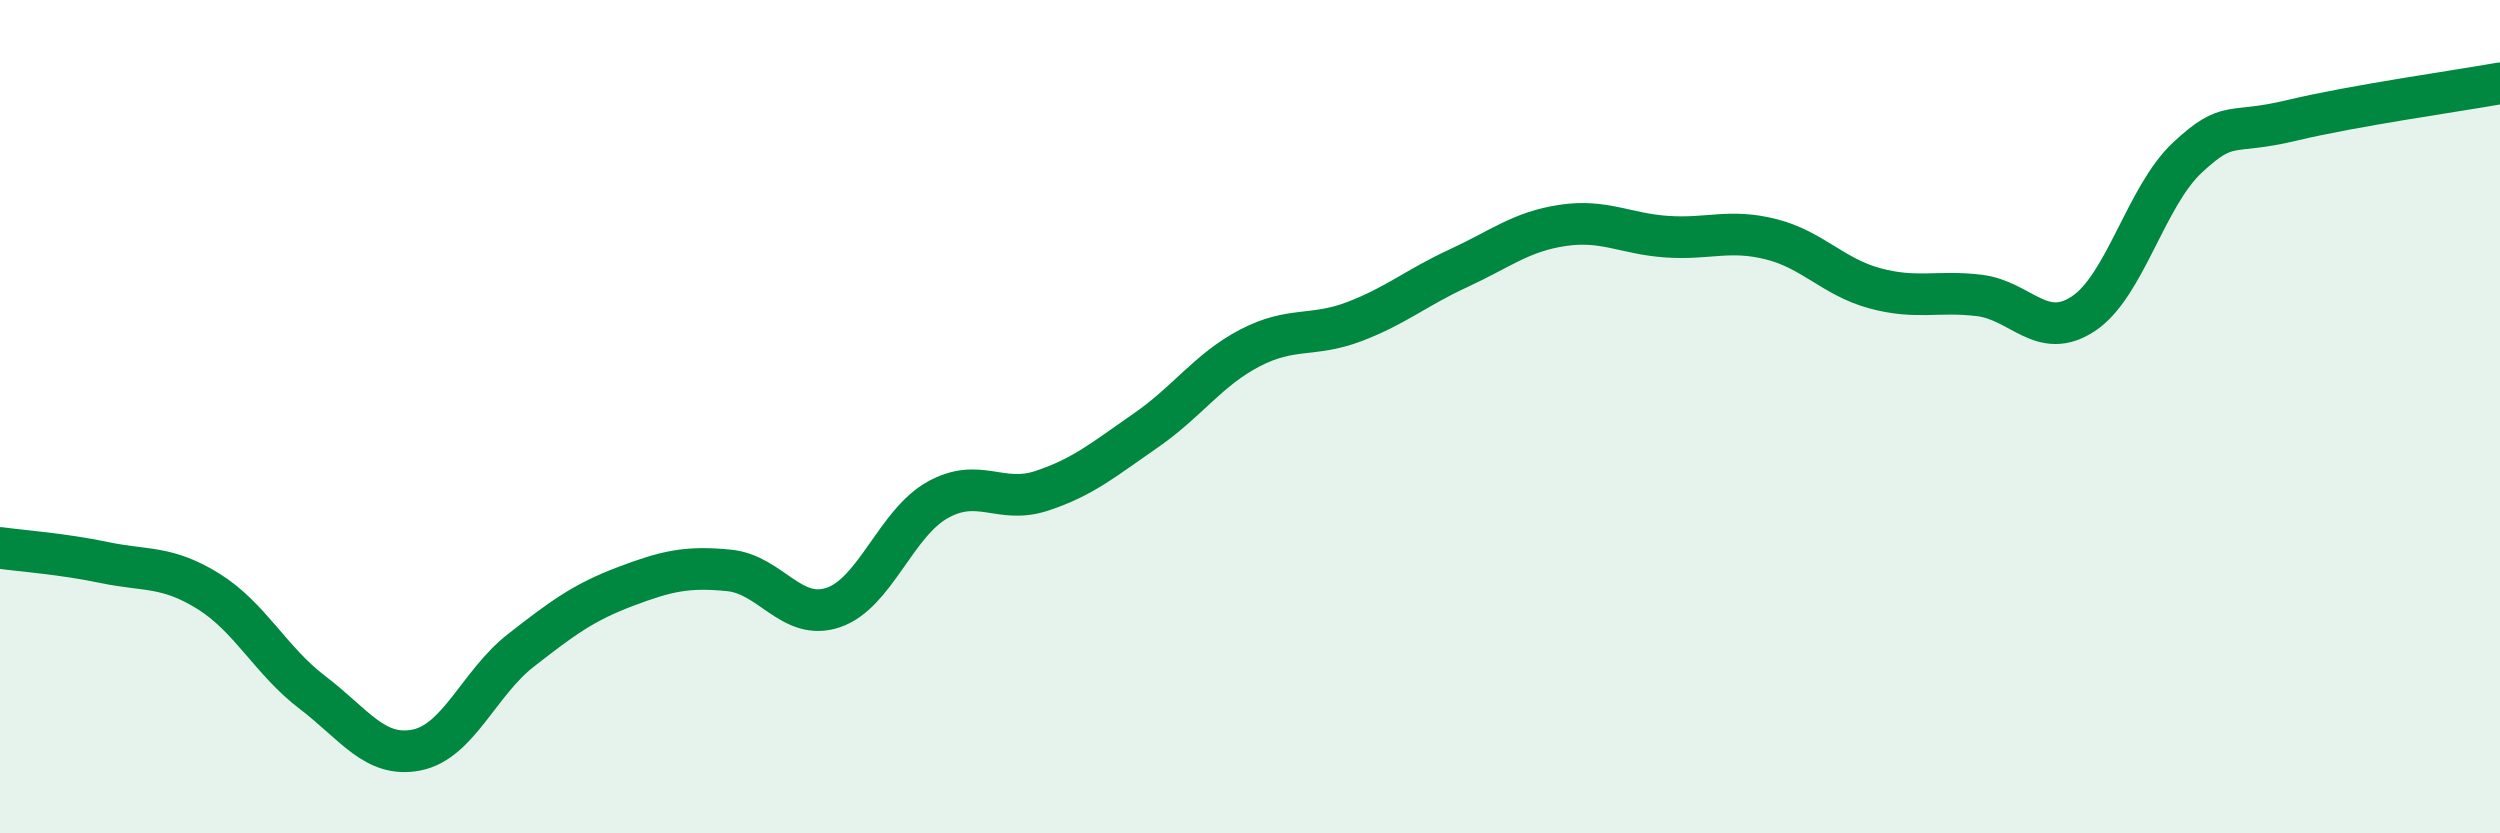
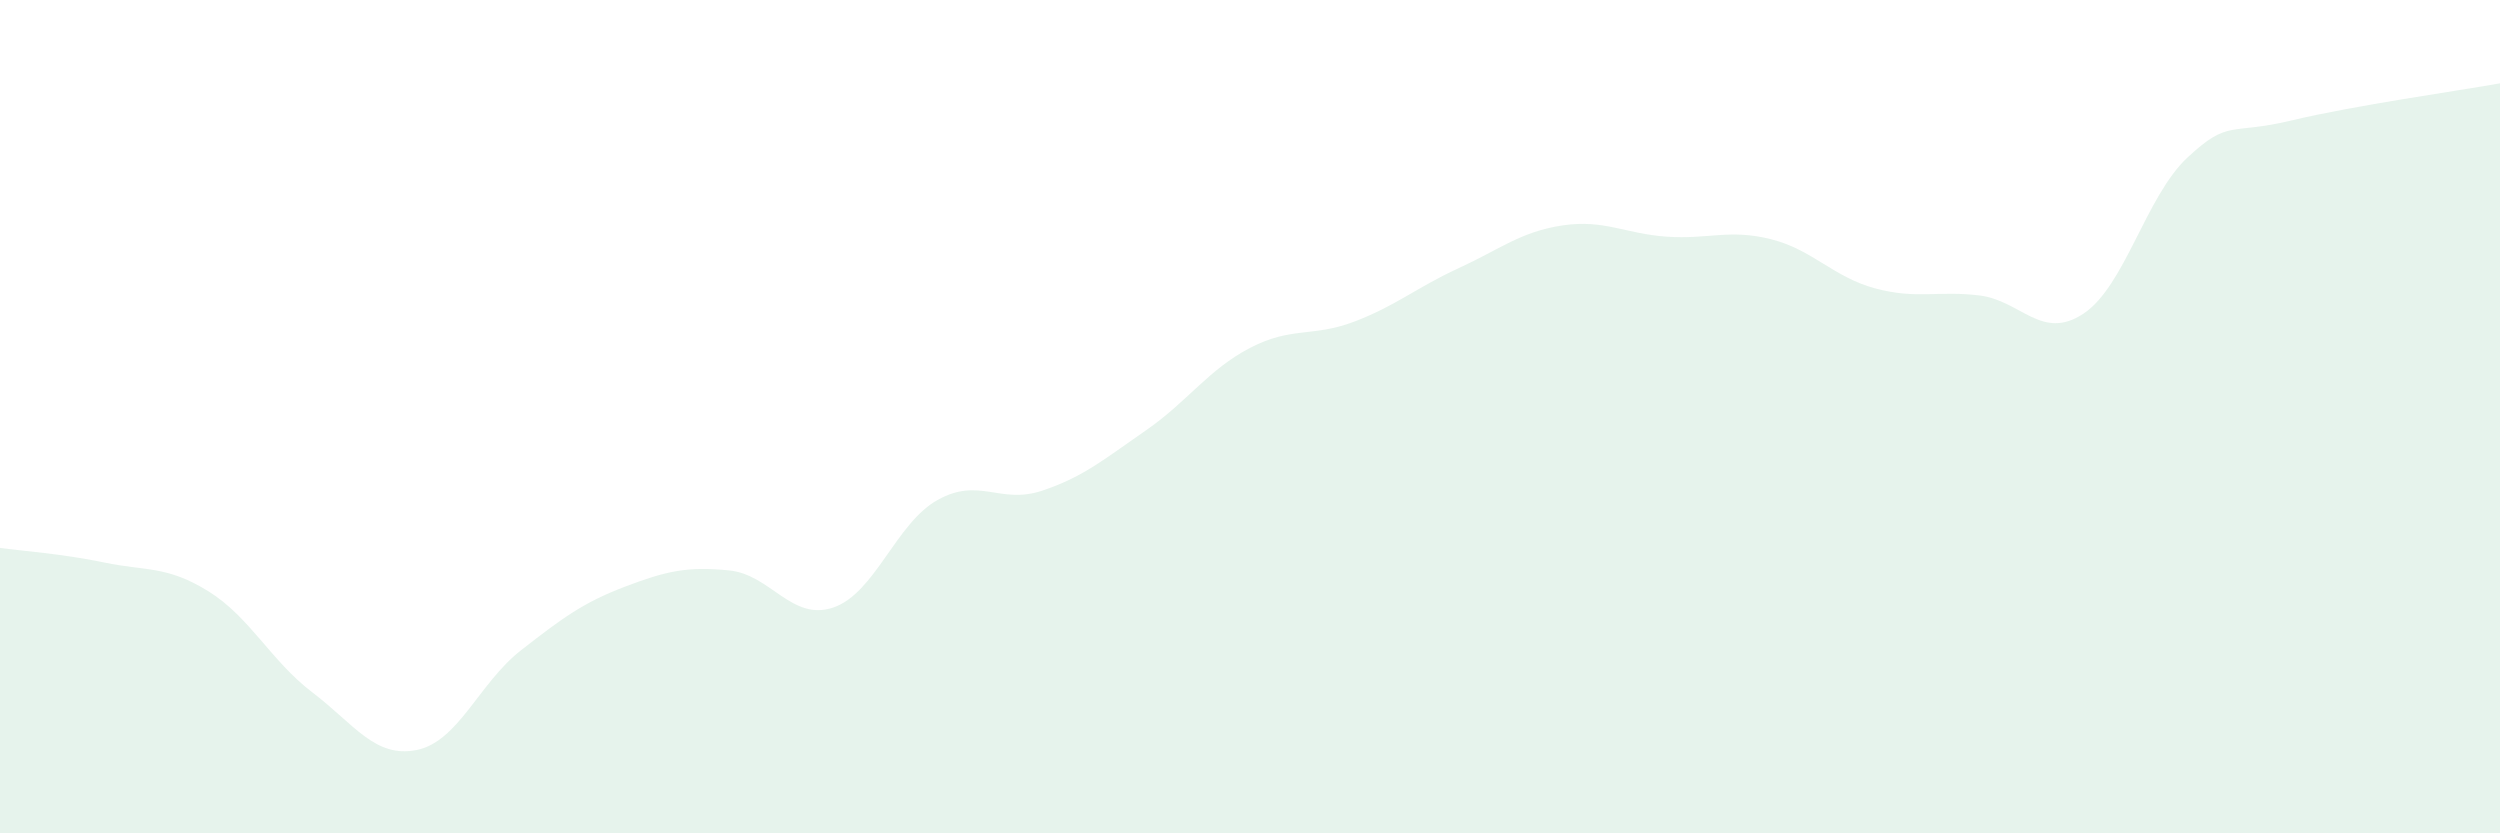
<svg xmlns="http://www.w3.org/2000/svg" width="60" height="20" viewBox="0 0 60 20">
  <path d="M 0,13.15 C 0.5,13.22 1.5,13.29 2.5,13.5 C 3.5,13.71 4,13.57 5,14.19 C 6,14.81 6.5,15.86 7.5,16.62 C 8.5,17.38 9,18.2 10,18 C 11,17.8 11.5,16.39 12.5,15.61 C 13.5,14.83 14,14.46 15,14.08 C 16,13.7 16.5,13.59 17.5,13.69 C 18.5,13.79 19,14.92 20,14.58 C 21,14.24 21.5,12.56 22.5,12 C 23.5,11.44 24,12.11 25,11.78 C 26,11.45 26.5,11.02 27.5,10.33 C 28.5,9.64 29,8.87 30,8.35 C 31,7.83 31.5,8.1 32.5,7.72 C 33.5,7.34 34,6.9 35,6.44 C 36,5.98 36.5,5.56 37.5,5.41 C 38.5,5.26 39,5.61 40,5.68 C 41,5.75 41.5,5.49 42.5,5.74 C 43.5,5.99 44,6.65 45,6.92 C 46,7.19 46.5,6.97 47.5,7.09 C 48.5,7.21 49,8.19 50,7.53 C 51,6.87 51.5,4.71 52.5,3.78 C 53.5,2.85 53.5,3.25 55,2.89 C 56.5,2.53 59,2.18 60,2L60 20L0 20Z" fill="#008740" opacity="0.1" stroke-linecap="round" stroke-linejoin="round" />
-   <path d="M 0,13.15 C 0.5,13.22 1.5,13.29 2.5,13.5 C 3.5,13.71 4,13.57 5,14.19 C 6,14.81 6.5,15.86 7.5,16.62 C 8.5,17.38 9,18.2 10,18 C 11,17.8 11.5,16.39 12.5,15.61 C 13.5,14.83 14,14.46 15,14.08 C 16,13.7 16.5,13.59 17.5,13.69 C 18.5,13.79 19,14.92 20,14.58 C 21,14.24 21.5,12.56 22.5,12 C 23.5,11.44 24,12.11 25,11.78 C 26,11.45 26.5,11.02 27.5,10.33 C 28.5,9.64 29,8.87 30,8.35 C 31,7.83 31.5,8.1 32.5,7.72 C 33.5,7.34 34,6.9 35,6.44 C 36,5.98 36.5,5.56 37.5,5.41 C 38.5,5.26 39,5.61 40,5.68 C 41,5.75 41.5,5.49 42.5,5.74 C 43.5,5.99 44,6.65 45,6.92 C 46,7.19 46.5,6.97 47.5,7.09 C 48.5,7.21 49,8.19 50,7.53 C 51,6.87 51.5,4.71 52.5,3.78 C 53.5,2.85 53.5,3.25 55,2.89 C 56.5,2.53 59,2.18 60,2" stroke="#008740" stroke-width="1" fill="none" stroke-linecap="round" stroke-linejoin="round" />
</svg>